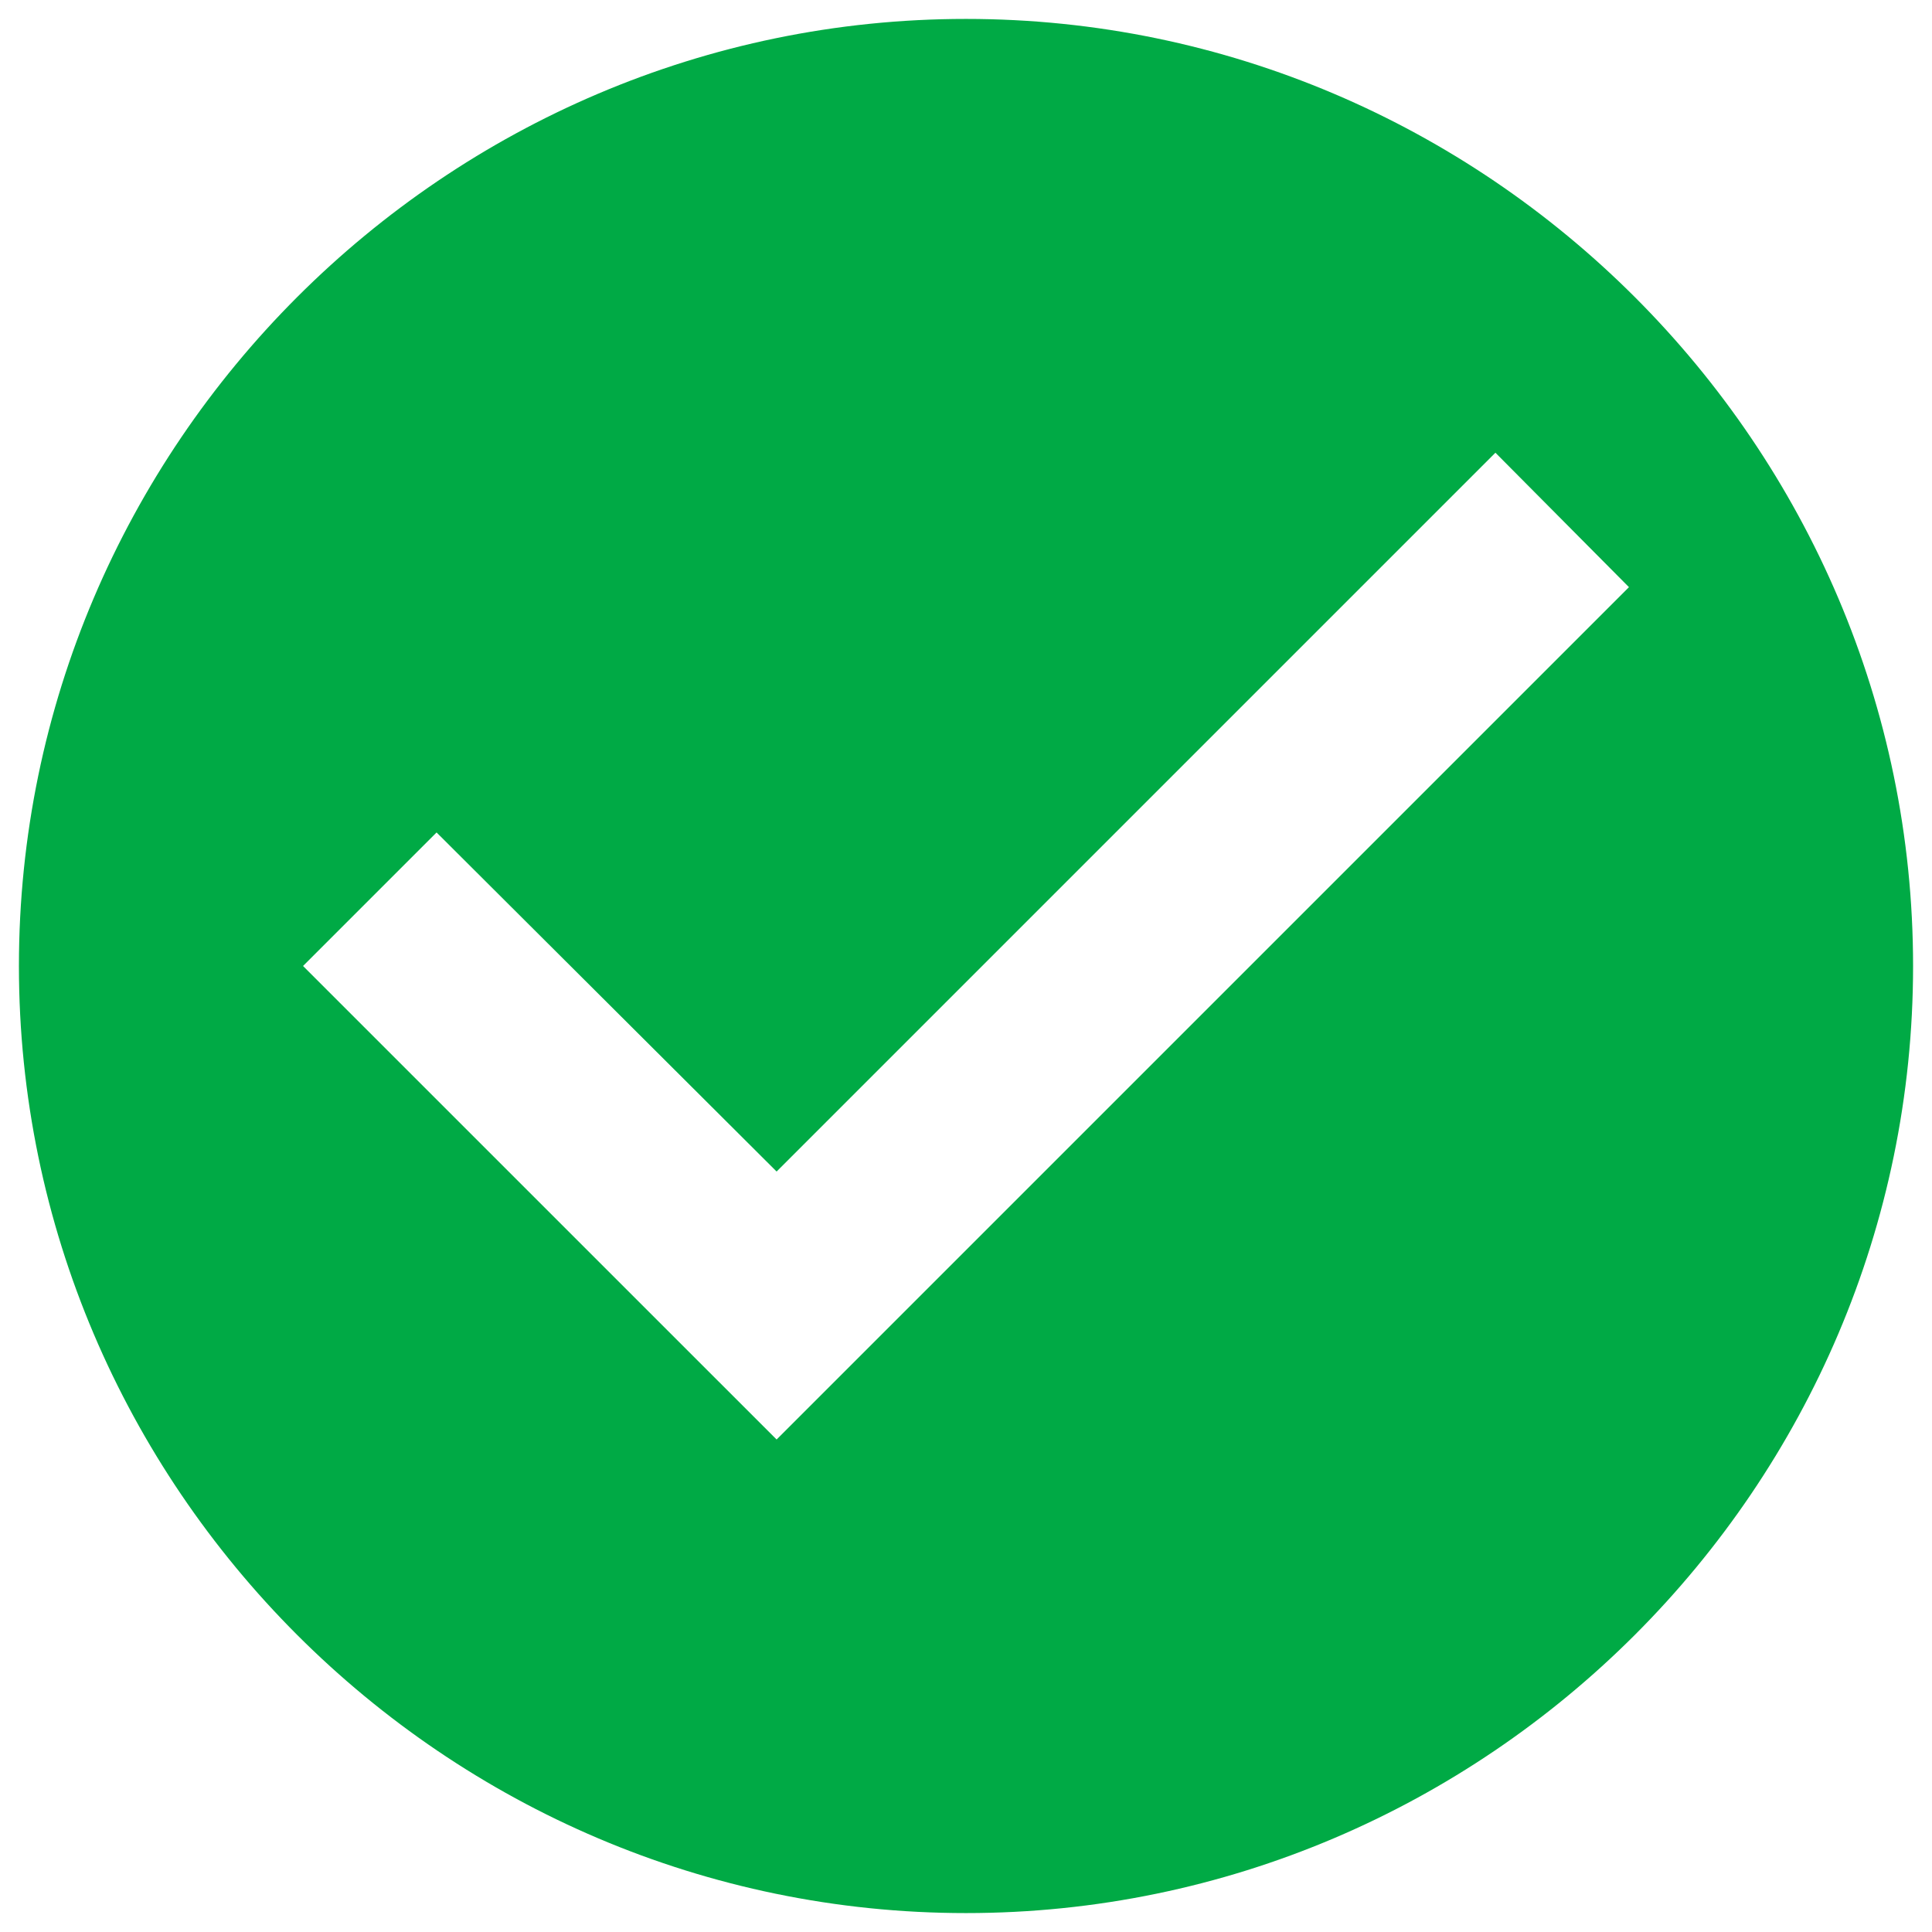
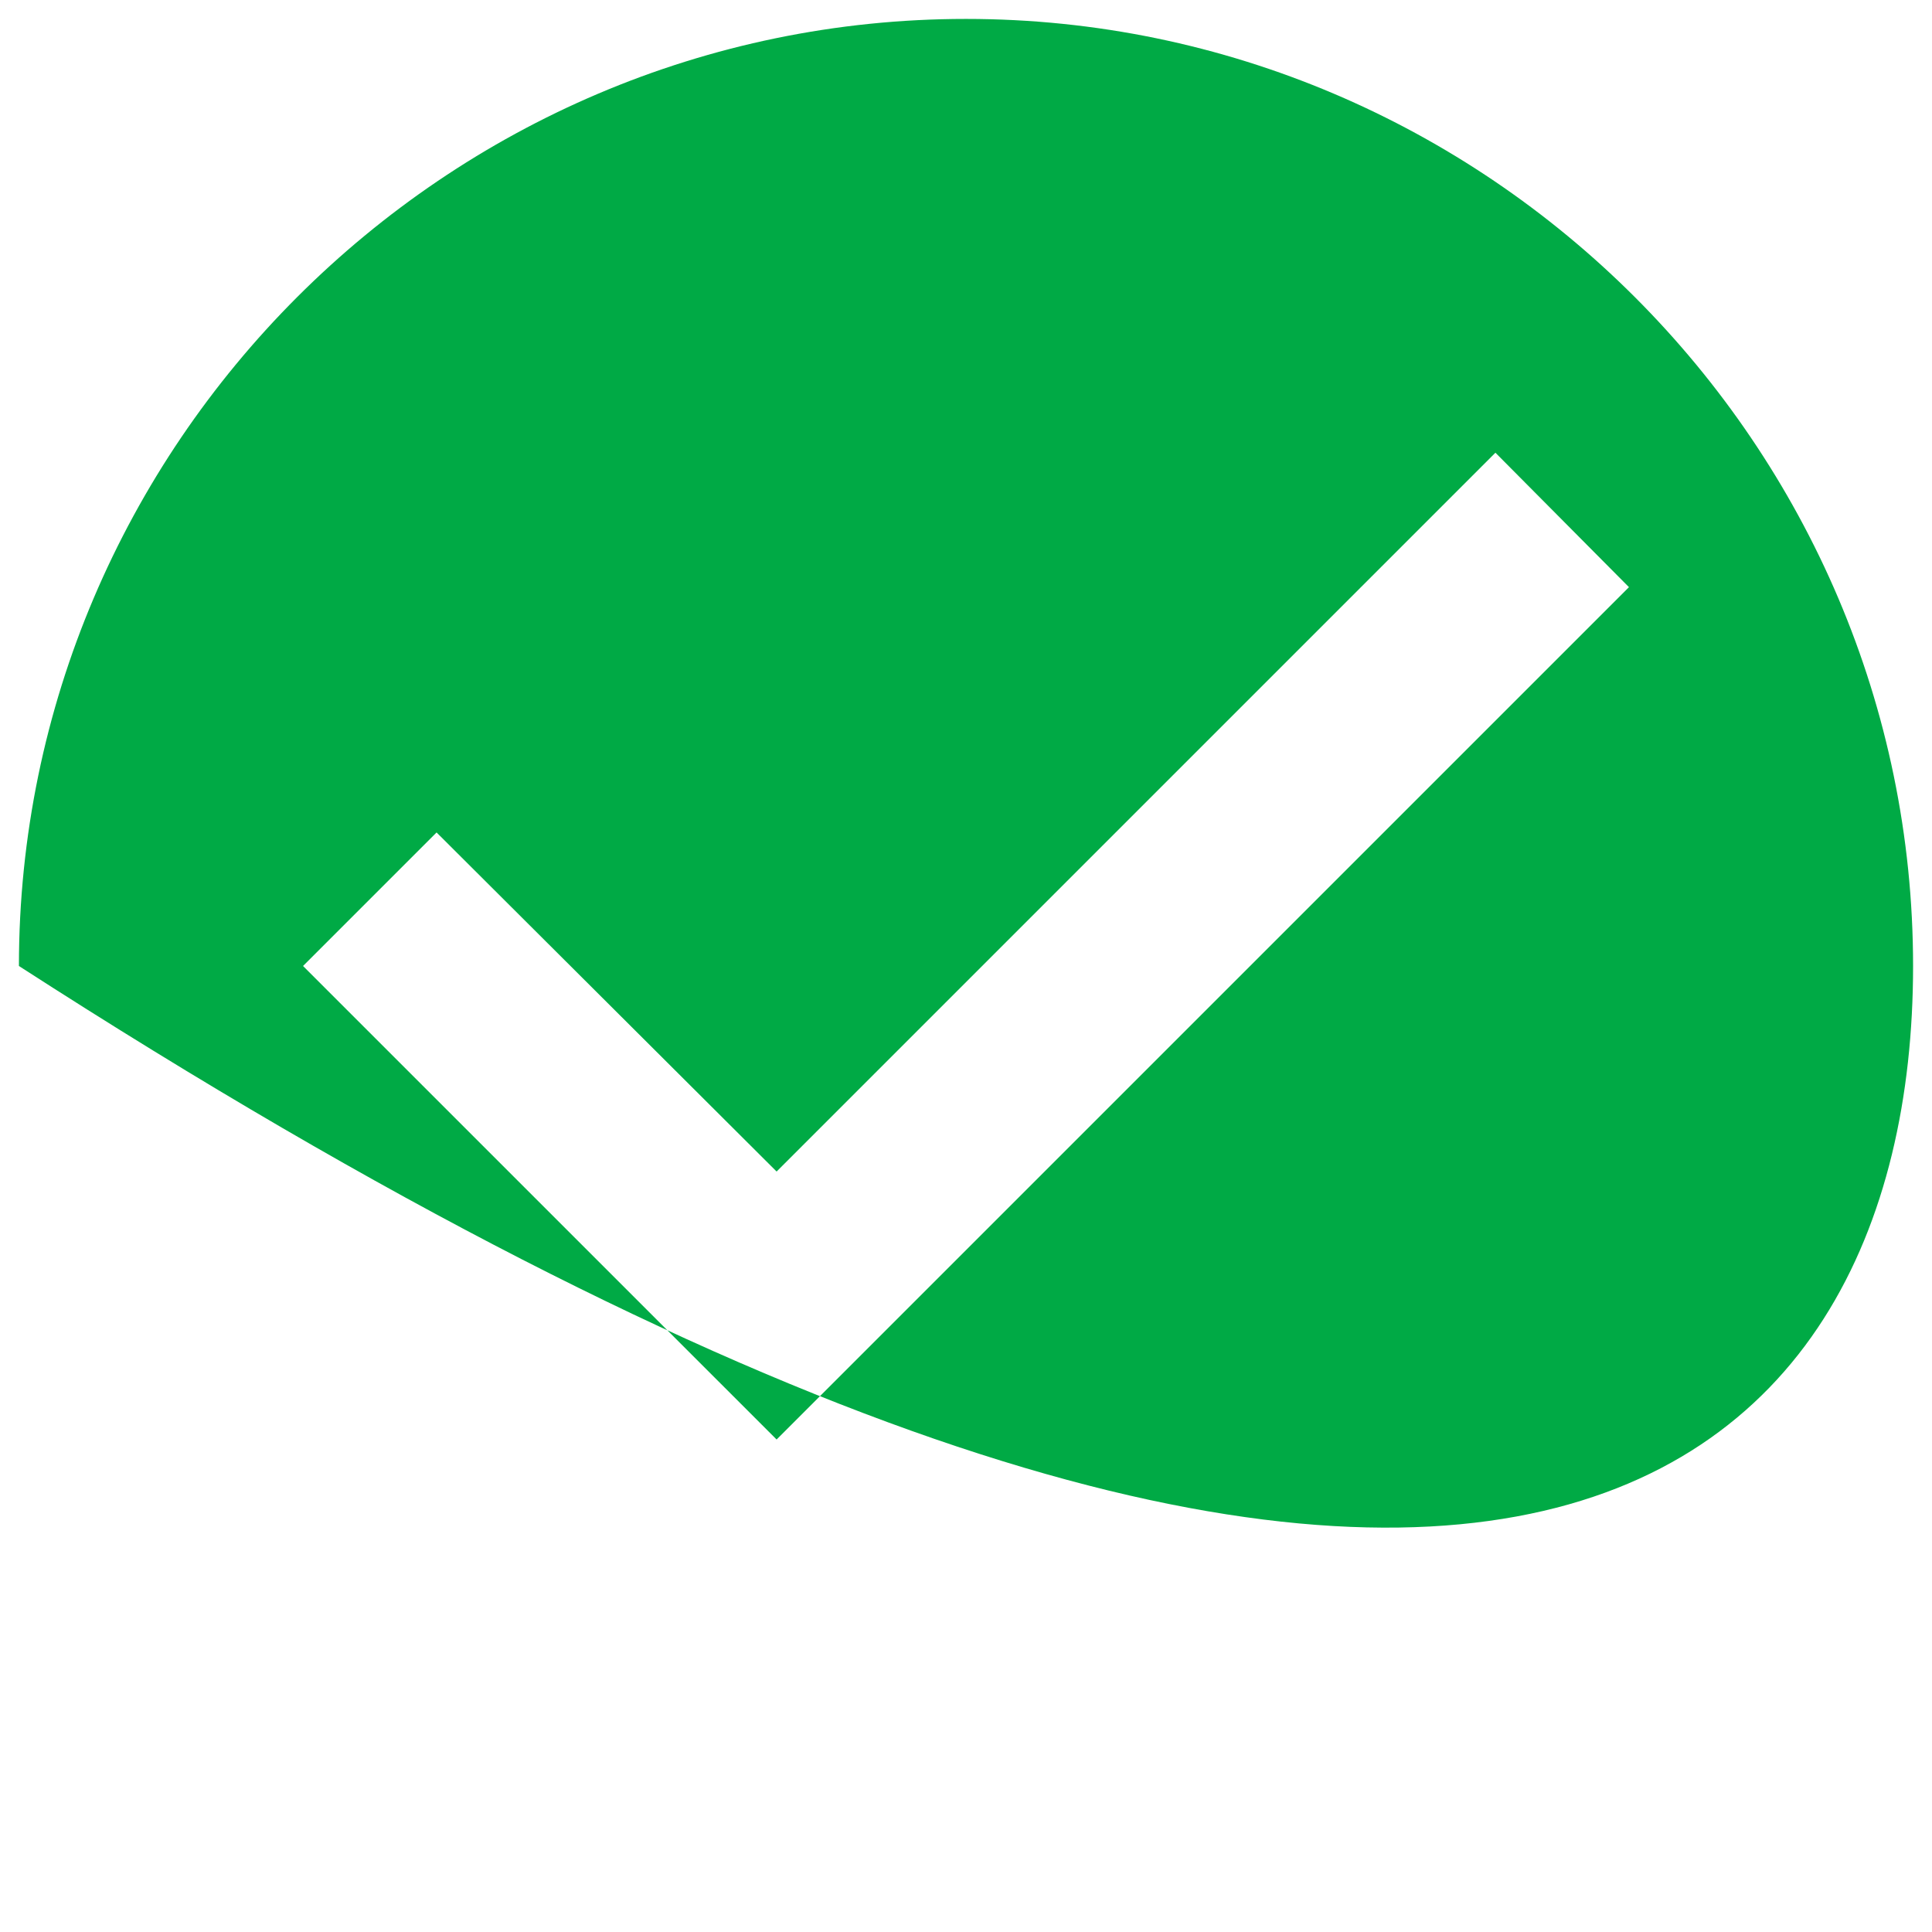
<svg xmlns="http://www.w3.org/2000/svg" width="34" height="34" viewBox="0 0 34 34" fill="none">
-   <path d="M17 0.333C7.833 0.333 0.333 7.833 0.333 17C0.333 26.167 7.833 33.667 17 33.667C26.167 33.667 33.667 26.167 33.667 17C33.667 7.833 26.167 0.333 17 0.333ZM13.667 25.333L5.333 17L7.683 14.65L13.667 20.617L26.317 7.967L28.667 10.333L13.667 25.333Z" fill="#00AA45" />
+   <path d="M17 0.333C7.833 0.333 0.333 7.833 0.333 17C26.167 33.667 33.667 26.167 33.667 17C33.667 7.833 26.167 0.333 17 0.333ZM13.667 25.333L5.333 17L7.683 14.65L13.667 20.617L26.317 7.967L28.667 10.333L13.667 25.333Z" fill="#00AA45" />
</svg>